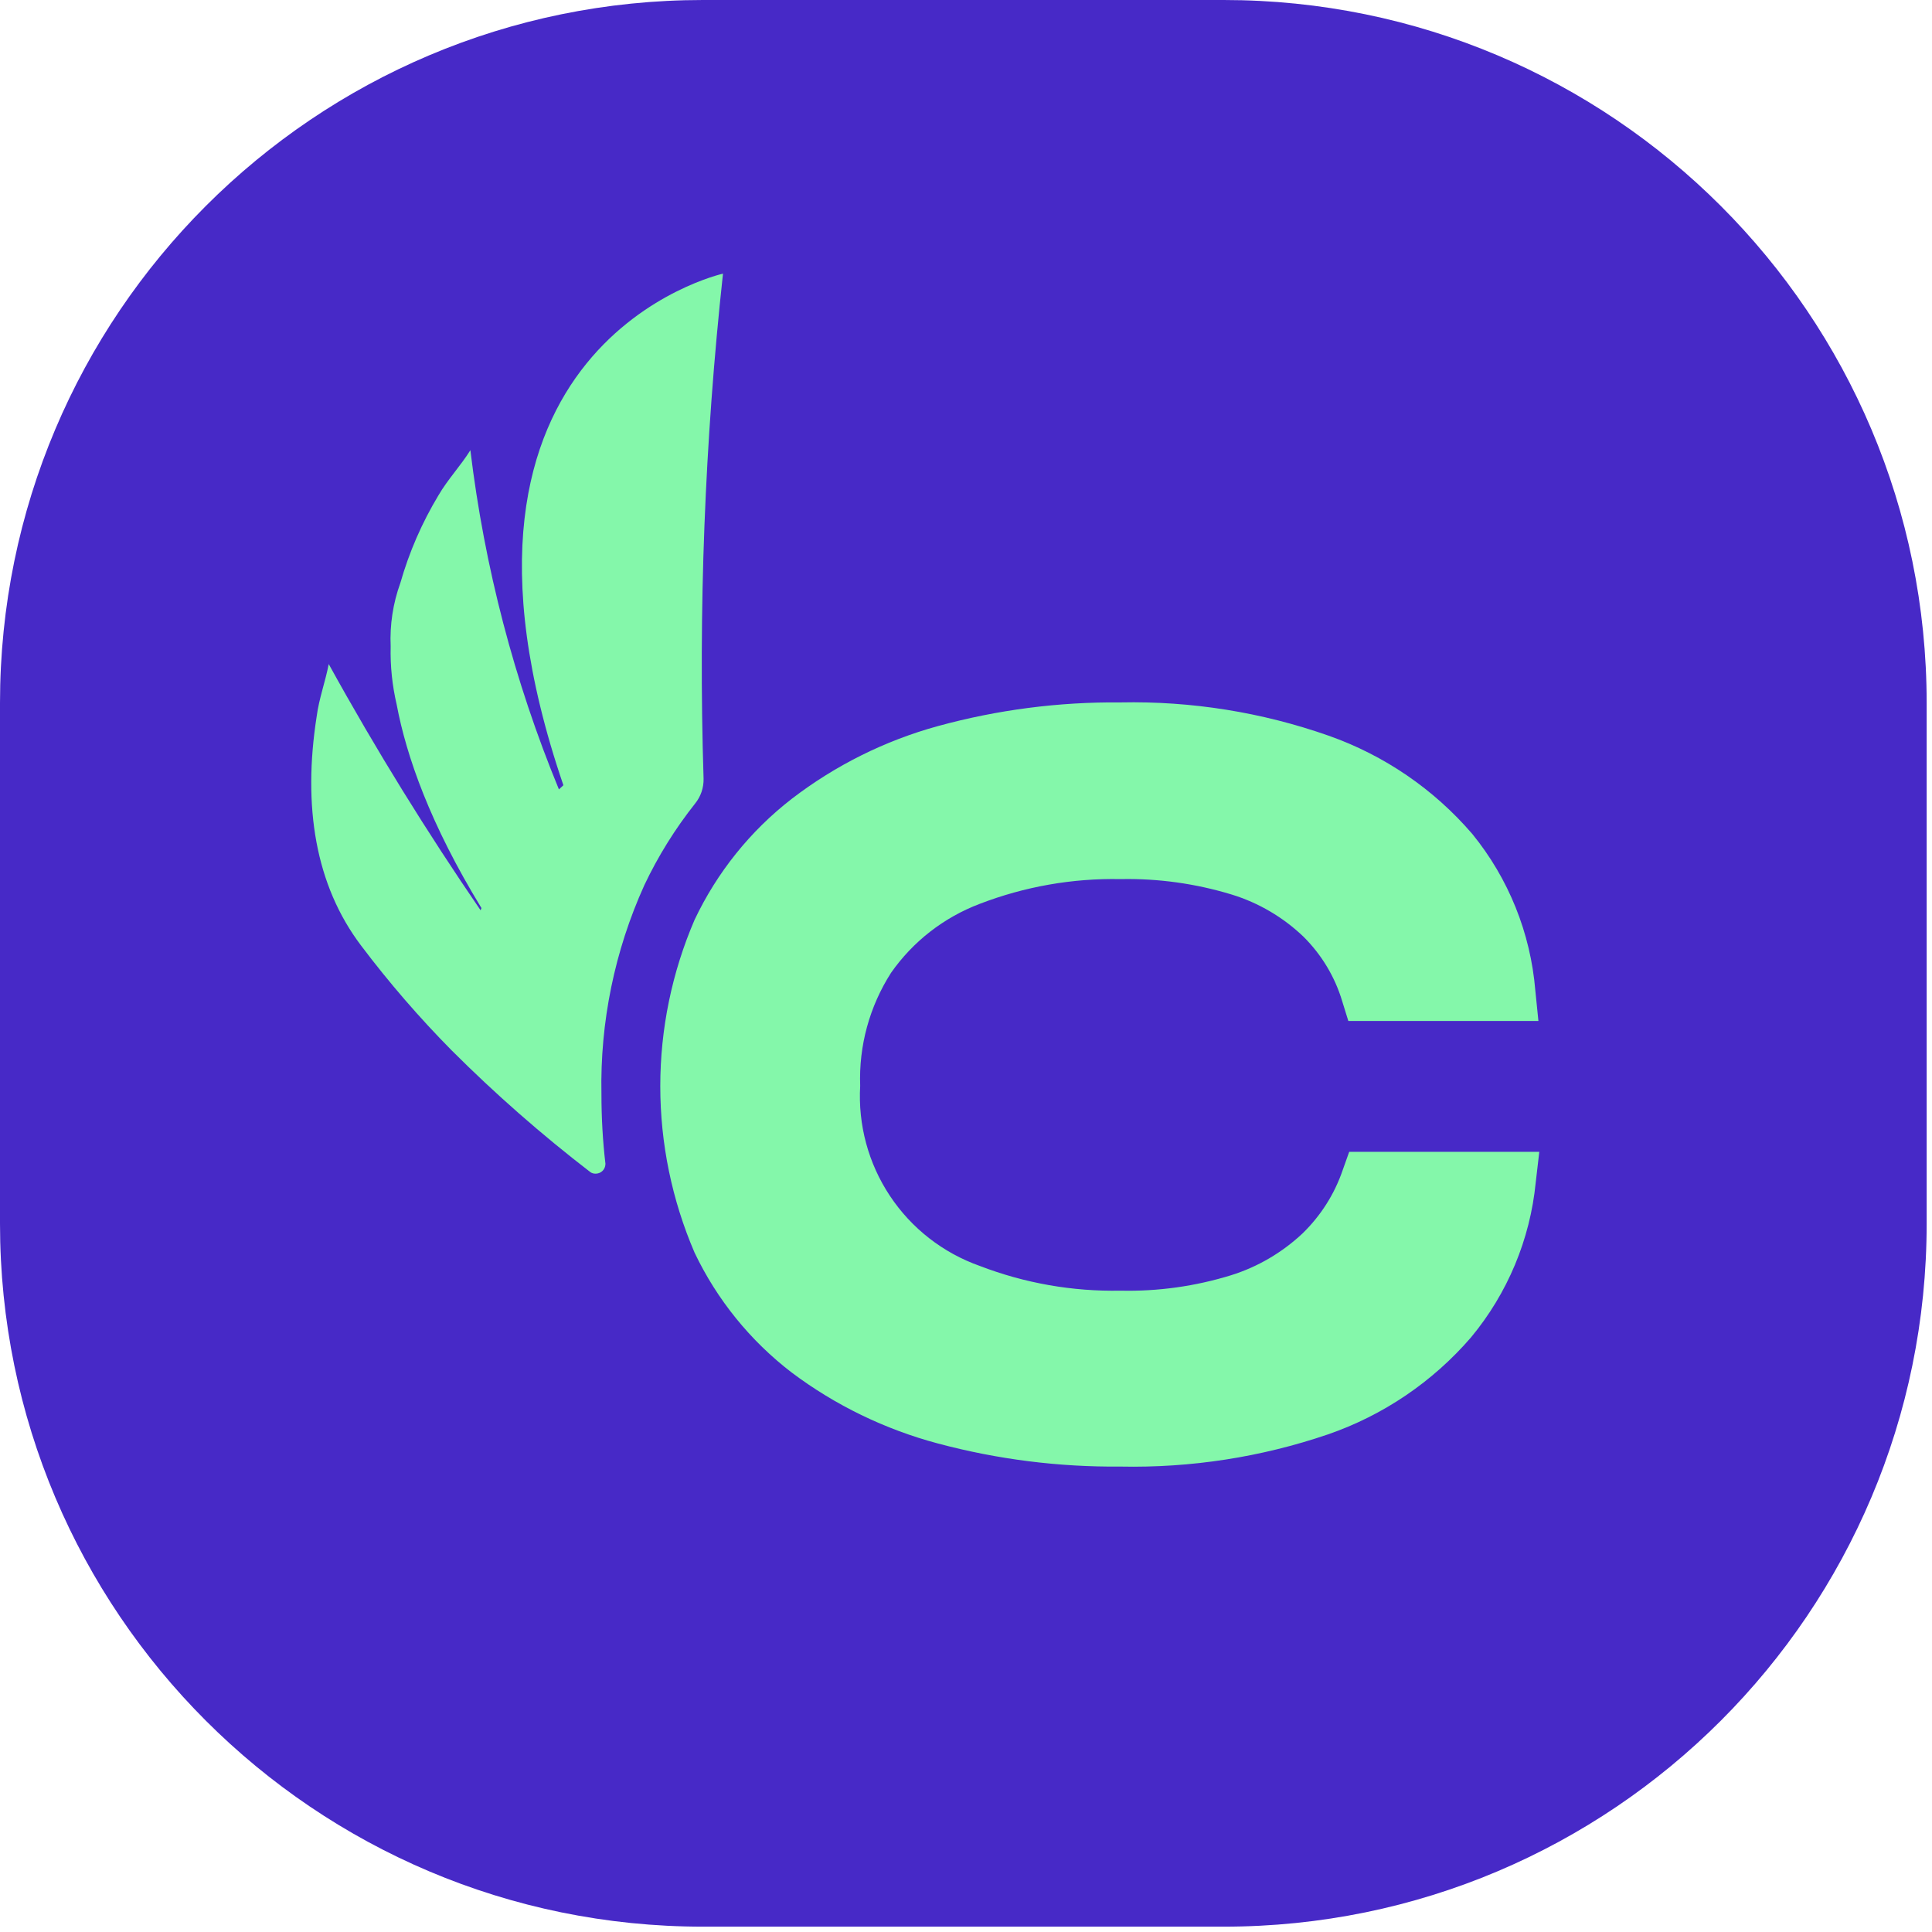
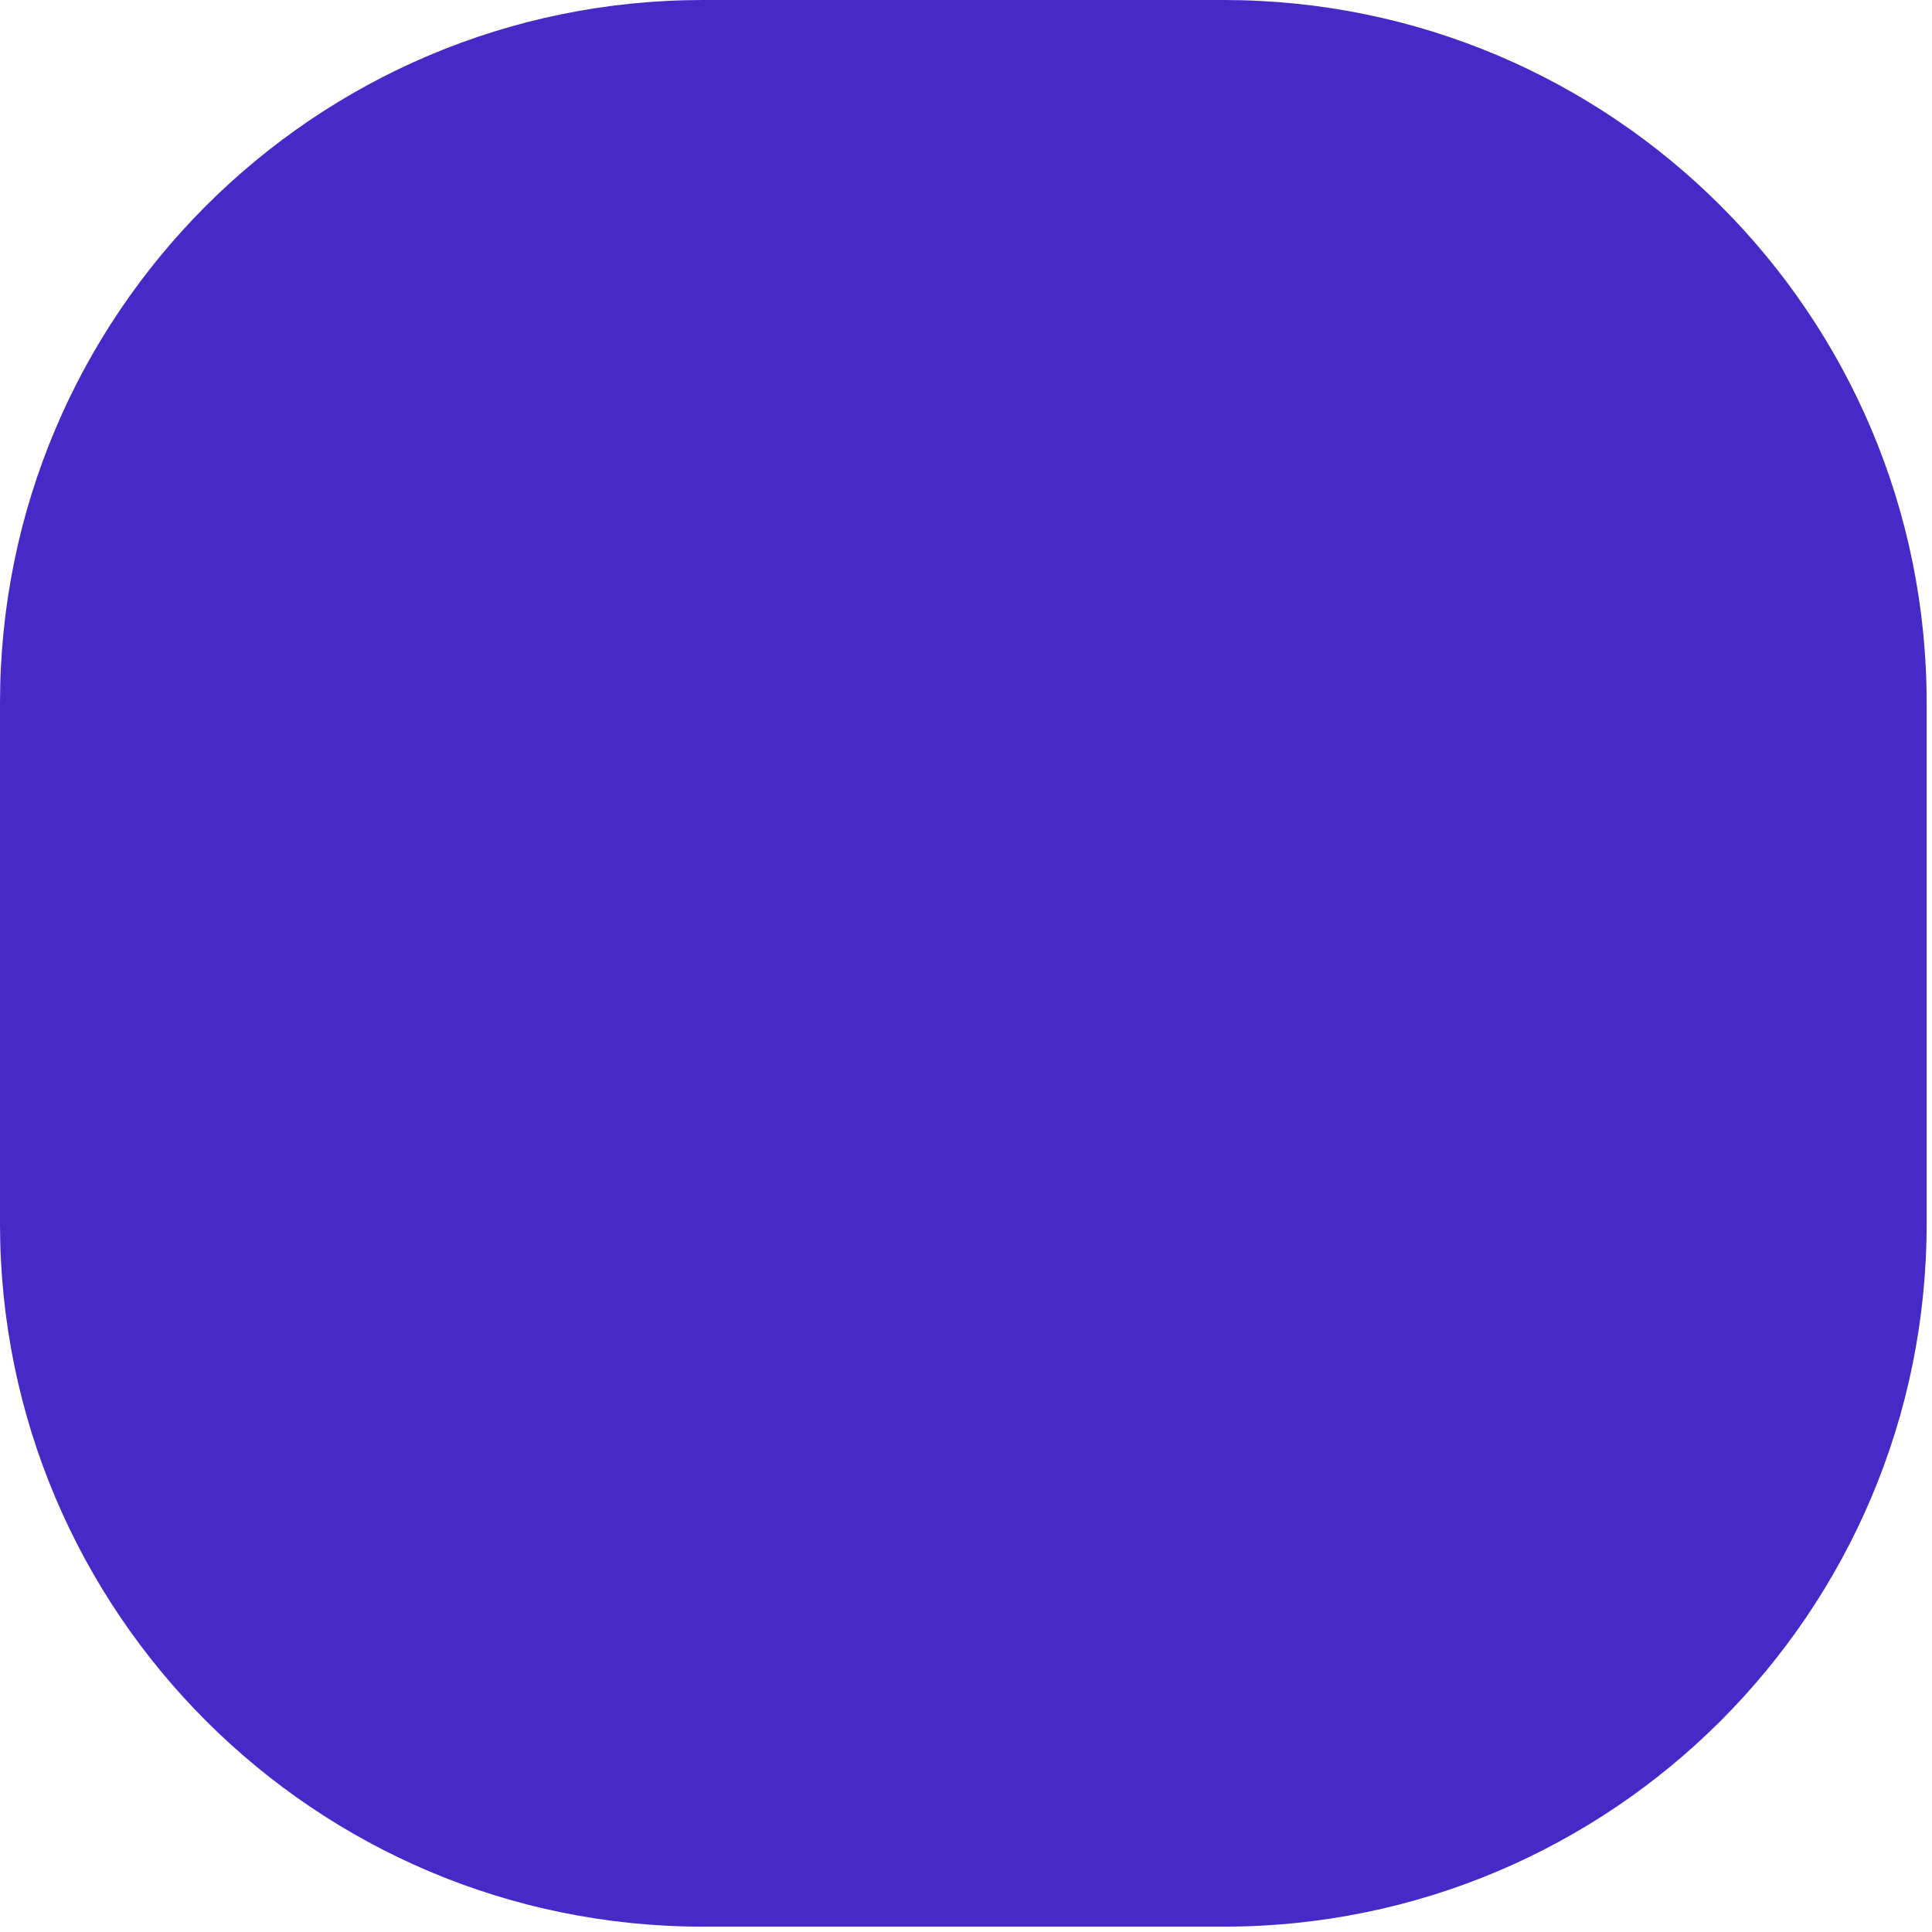
<svg xmlns="http://www.w3.org/2000/svg" width="199" height="199" viewBox="0 0 199 199" fill="none">
  <path d="M126.04 0H72.41C32.419 0 0 32.419 0 72.41V126.04C0 166.031 32.419 198.45 72.41 198.45H126.04C166.031 198.45 198.45 166.031 198.45 126.04V72.41C198.45 32.419 166.031 0 126.04 0Z" fill="#4729C7" />
-   <path d="M138.29 120.55C137.45 123.01 136.03 125.23 134.17 127.04C132.07 129.01 129.56 130.49 126.81 131.35C123.12 132.49 119.28 133.03 115.42 132.94C110.46 133.04 105.54 132.17 100.91 130.39C97.13 129.05 93.88 126.52 91.66 123.17C89.44 119.83 88.37 115.85 88.6 111.85C88.45 107.73 89.56 103.67 91.78 100.2C94.04 96.97 97.22 94.5 100.91 93.1C105.54 91.32 110.46 90.45 115.42 90.55C119.3 90.47 123.16 91.01 126.87 92.14C129.64 92.99 132.17 94.48 134.26 96.48C136.13 98.34 137.51 100.63 138.26 103.16L138.88 105.16H158.46L158.14 102.01C157.65 96.11 155.39 90.49 151.65 85.9C147.69 81.29 142.59 77.8 136.86 75.78C129.98 73.36 122.71 72.2 115.42 72.35C109.06 72.29 102.73 73.11 96.6 74.79C91.14 76.29 86.03 78.84 81.54 82.29C77.27 85.6 73.85 89.87 71.54 94.75C69.21 100.16 68.01 105.99 68.01 111.88C68.01 117.77 69.21 123.6 71.54 129.02C73.85 133.87 77.28 138.1 81.54 141.37C86.04 144.75 91.16 147.23 96.6 148.68C102.73 150.32 109.06 151.12 115.41 151.06C122.67 151.21 129.9 150.09 136.77 147.75C142.48 145.78 147.57 142.33 151.52 137.75C155.28 133.22 157.6 127.67 158.18 121.82L158.55 118.64H138.97L138.29 120.55Z" fill="#84F7AA" />
-   <path d="M74.46 28.19C74.46 28.19 42.46 35.31 58.03 80.88L57.57 81.31C52.96 70.13 49.9 58.38 48.45 46.37C47.45 47.98 46.12 49.37 45.15 51.04C43.46 53.85 42.14 56.88 41.24 60.04C40.48 62.13 40.14 64.36 40.24 66.58C40.19 68.6 40.4 70.61 40.86 72.58C41.86 77.9 44.31 84.89 49.59 93.53L49.5 93.76C44.02 85.76 38.78 77.33 33.86 68.4C33.51 70.22 32.86 71.95 32.62 73.78C31.17 83.04 32.47 91.17 37.21 97.42C40.07 101.21 43.18 104.81 46.52 108.19C51.01 112.68 55.79 116.87 60.82 120.74C60.97 120.84 61.15 120.89 61.33 120.89C61.51 120.89 61.69 120.85 61.85 120.76C62.01 120.67 62.14 120.54 62.23 120.38C62.32 120.22 62.36 120.04 62.36 119.86C62.08 117.48 61.95 115.09 61.95 112.7C61.8 105.28 63.31 97.93 66.37 91.17C67.79 88.17 69.55 85.35 71.61 82.75C72.19 82.03 72.49 81.13 72.47 80.21C71.92 62.84 72.59 45.46 74.47 28.18L74.46 28.19Z" fill="#84F7AA" />
</svg>